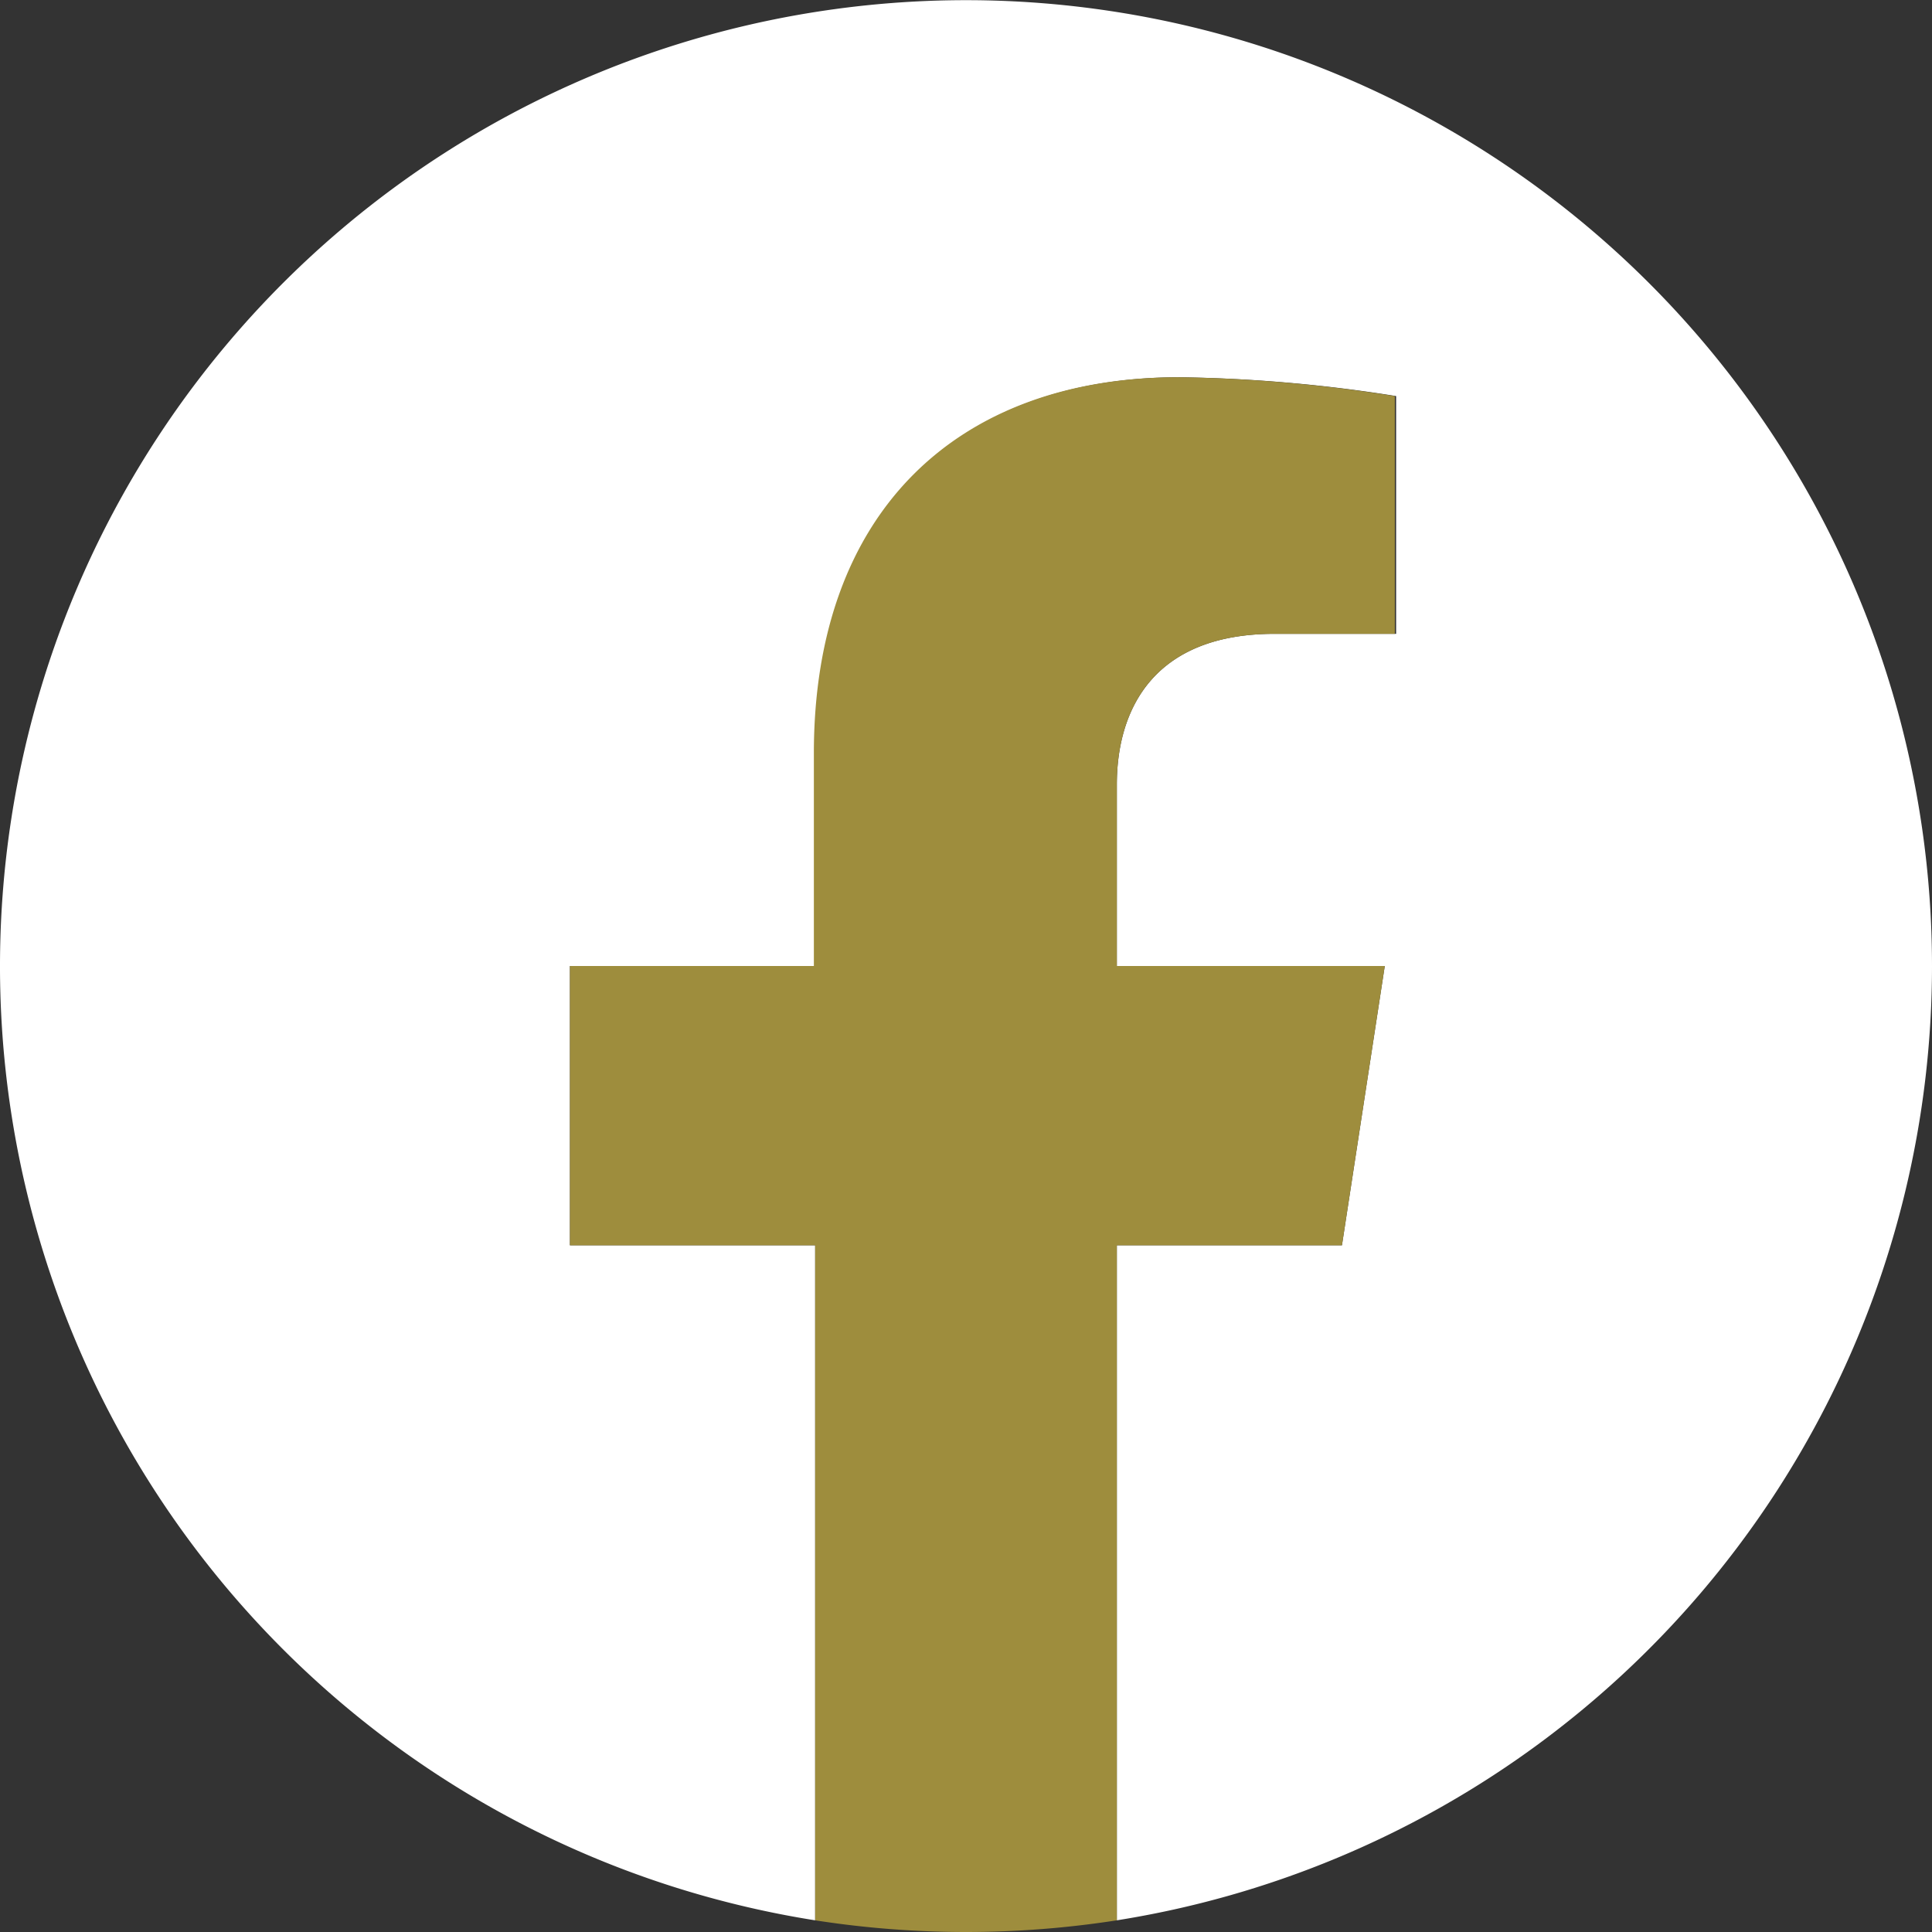
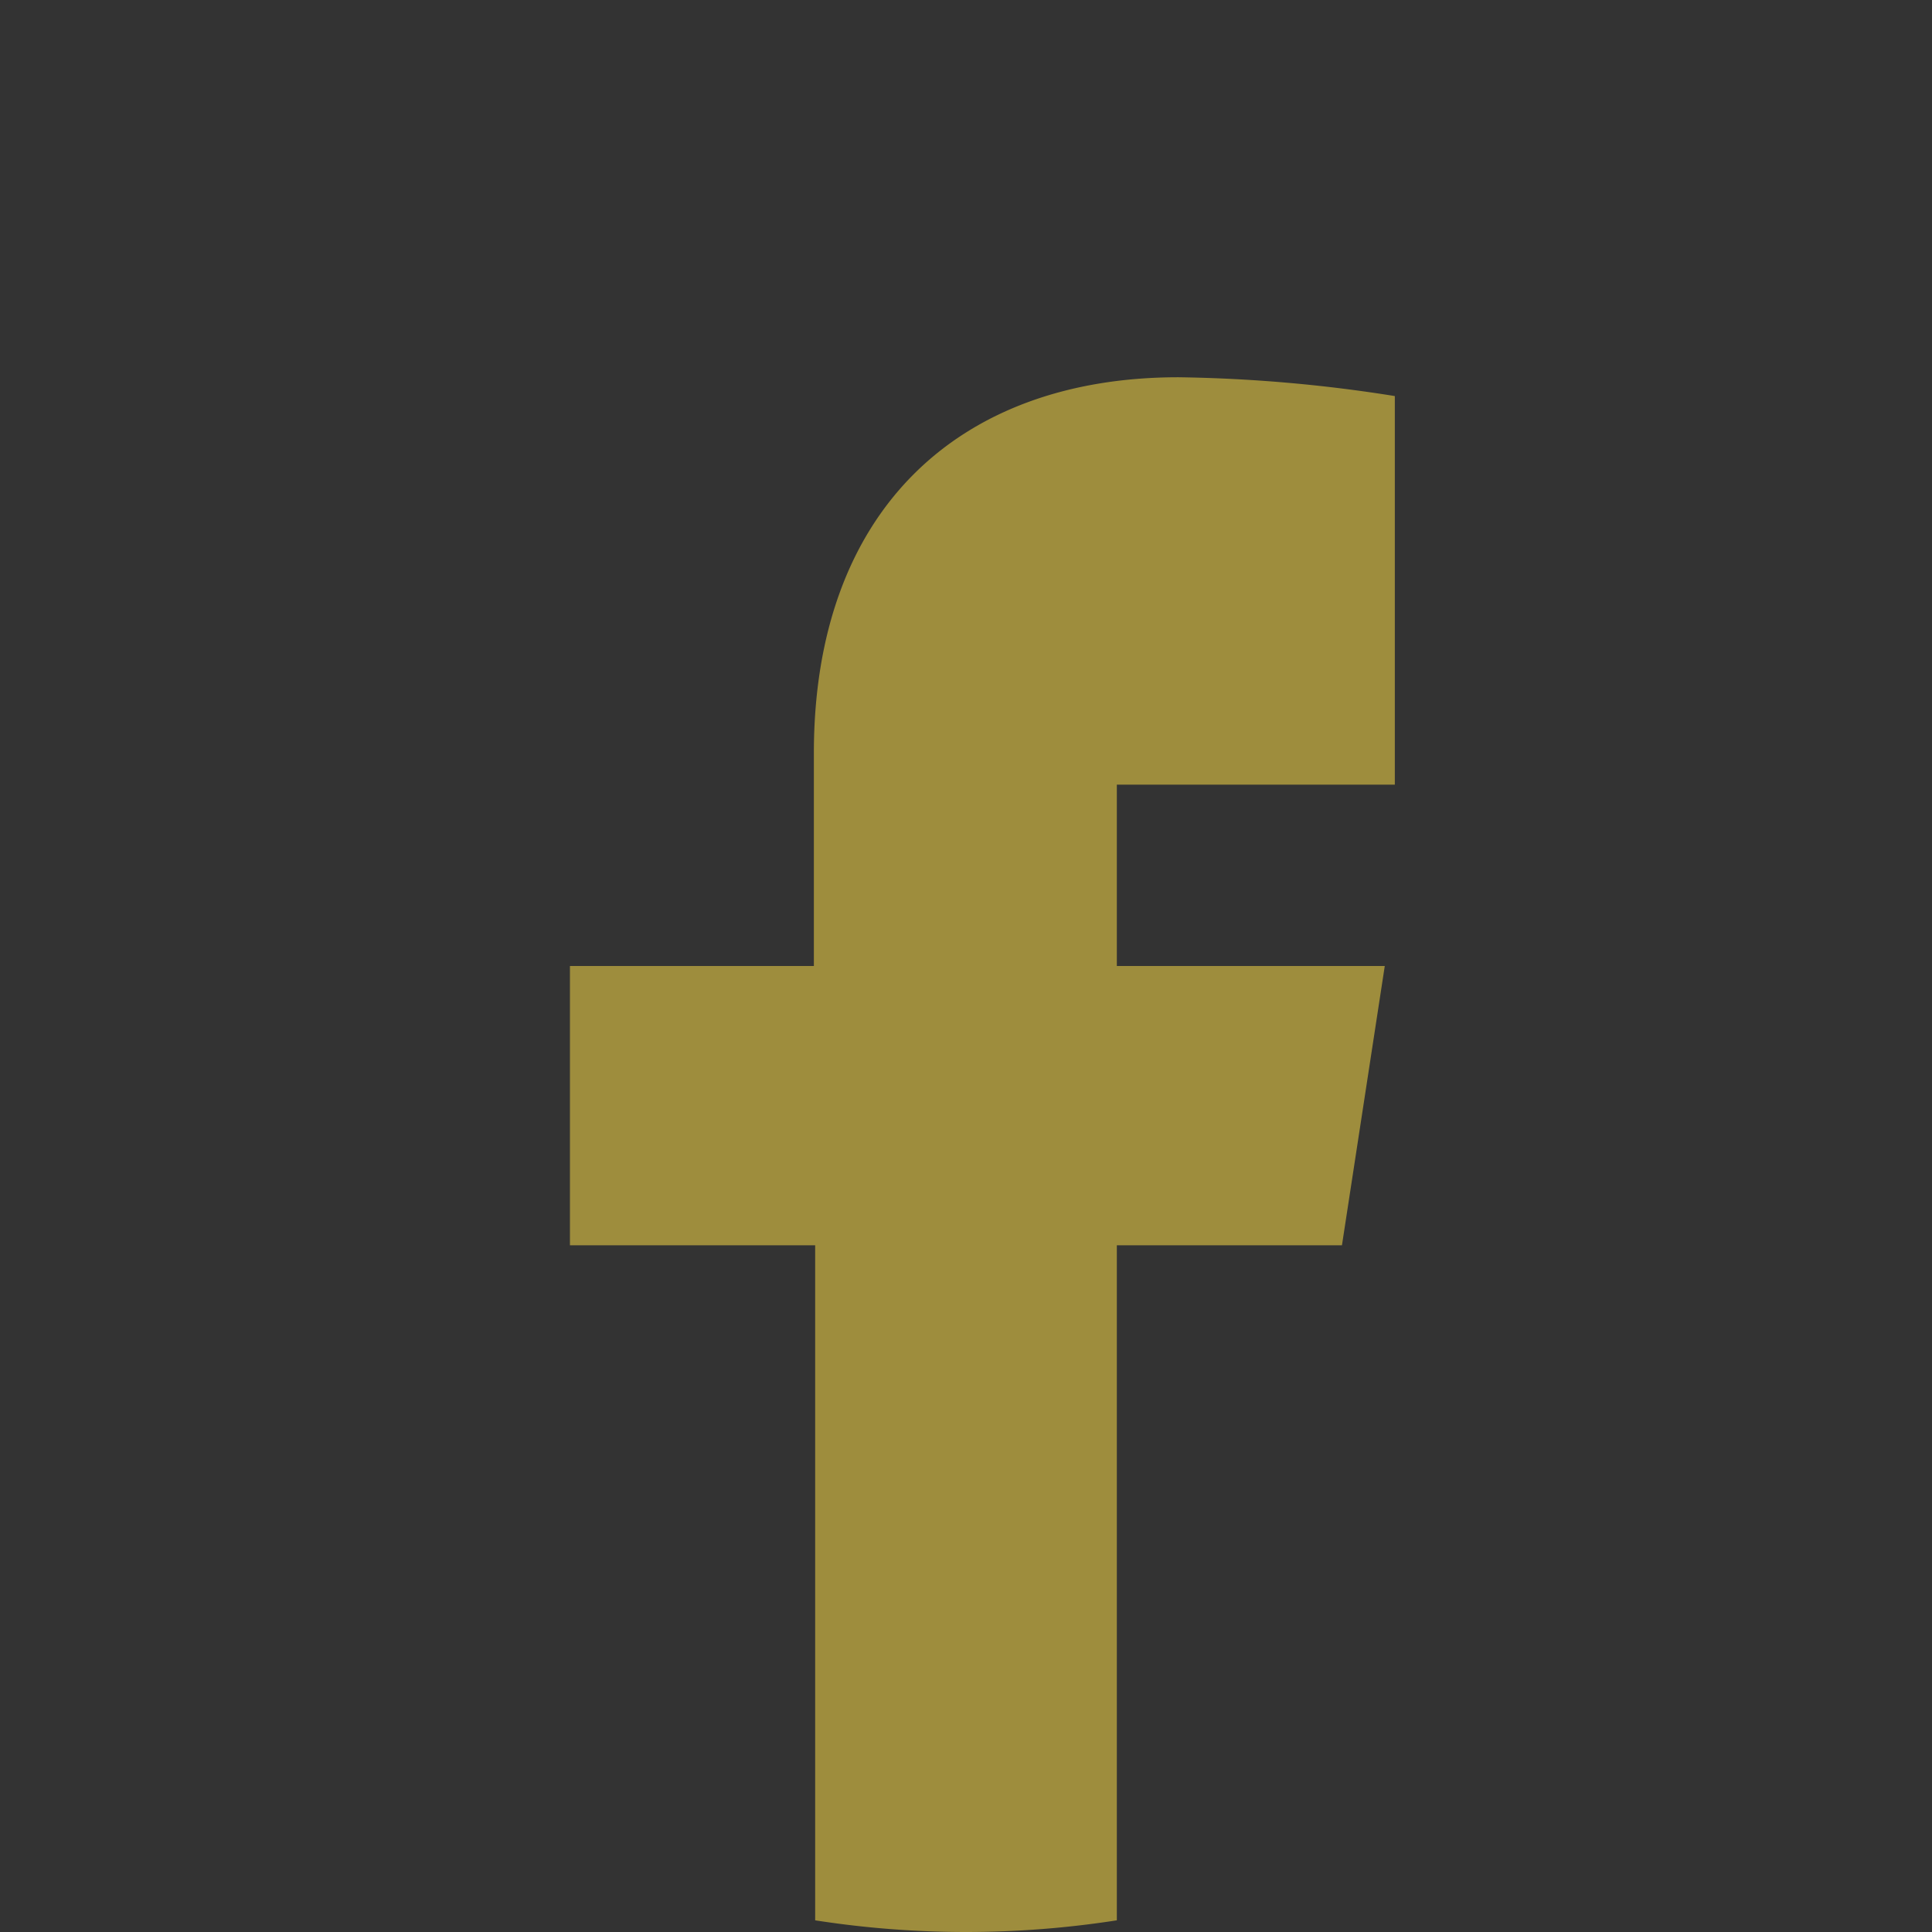
<svg xmlns="http://www.w3.org/2000/svg" viewBox="0 0 59.56 59.56">
  <rect x="0" y="0" width="59.56" height="59.56" fill="#333333" stroke="none" />
  <defs>
    <style>.cls-1{fill:#fff;}.cls-2{fill:#9e8d3d;}</style>
  </defs>
  <title>Logo FB</title>
  <g id="Layer_2" data-name="Layer 2">
    <g id="Capa_7" data-name="Capa 7">
-       <path class="cls-1" d="M59.56,29.78A29.78,29.78,0,1,0,25.13,59.2V38.39H17.57V29.78h7.56V23.22c0-7.46,4.44-11.59,11.24-11.59a46,46,0,0,1,6.67.58v7.33H39.29c-3.7,0-4.86,2.3-4.86,4.65v5.59h8.26l-1.32,8.61H34.43V59.2A29.8,29.8,0,0,0,59.56,29.78Z" />
-       <path class="cls-2" d="M41.37,38.39l1.32-8.61H34.43V24.19c0-2.35,1.16-4.65,4.86-4.65H43V12.21a46,46,0,0,0-6.67-.58c-6.8,0-11.24,4.13-11.24,11.59v6.56H17.57v8.61h7.56V59.2a30.21,30.21,0,0,0,9.3,0V38.39Z" />
+       <path class="cls-2" d="M41.37,38.39l1.32-8.61H34.43V24.19H43V12.21a46,46,0,0,0-6.67-.58c-6.8,0-11.24,4.13-11.24,11.59v6.56H17.57v8.61h7.56V59.2a30.21,30.21,0,0,0,9.3,0V38.39Z" />
    </g>
  </g>
</svg>